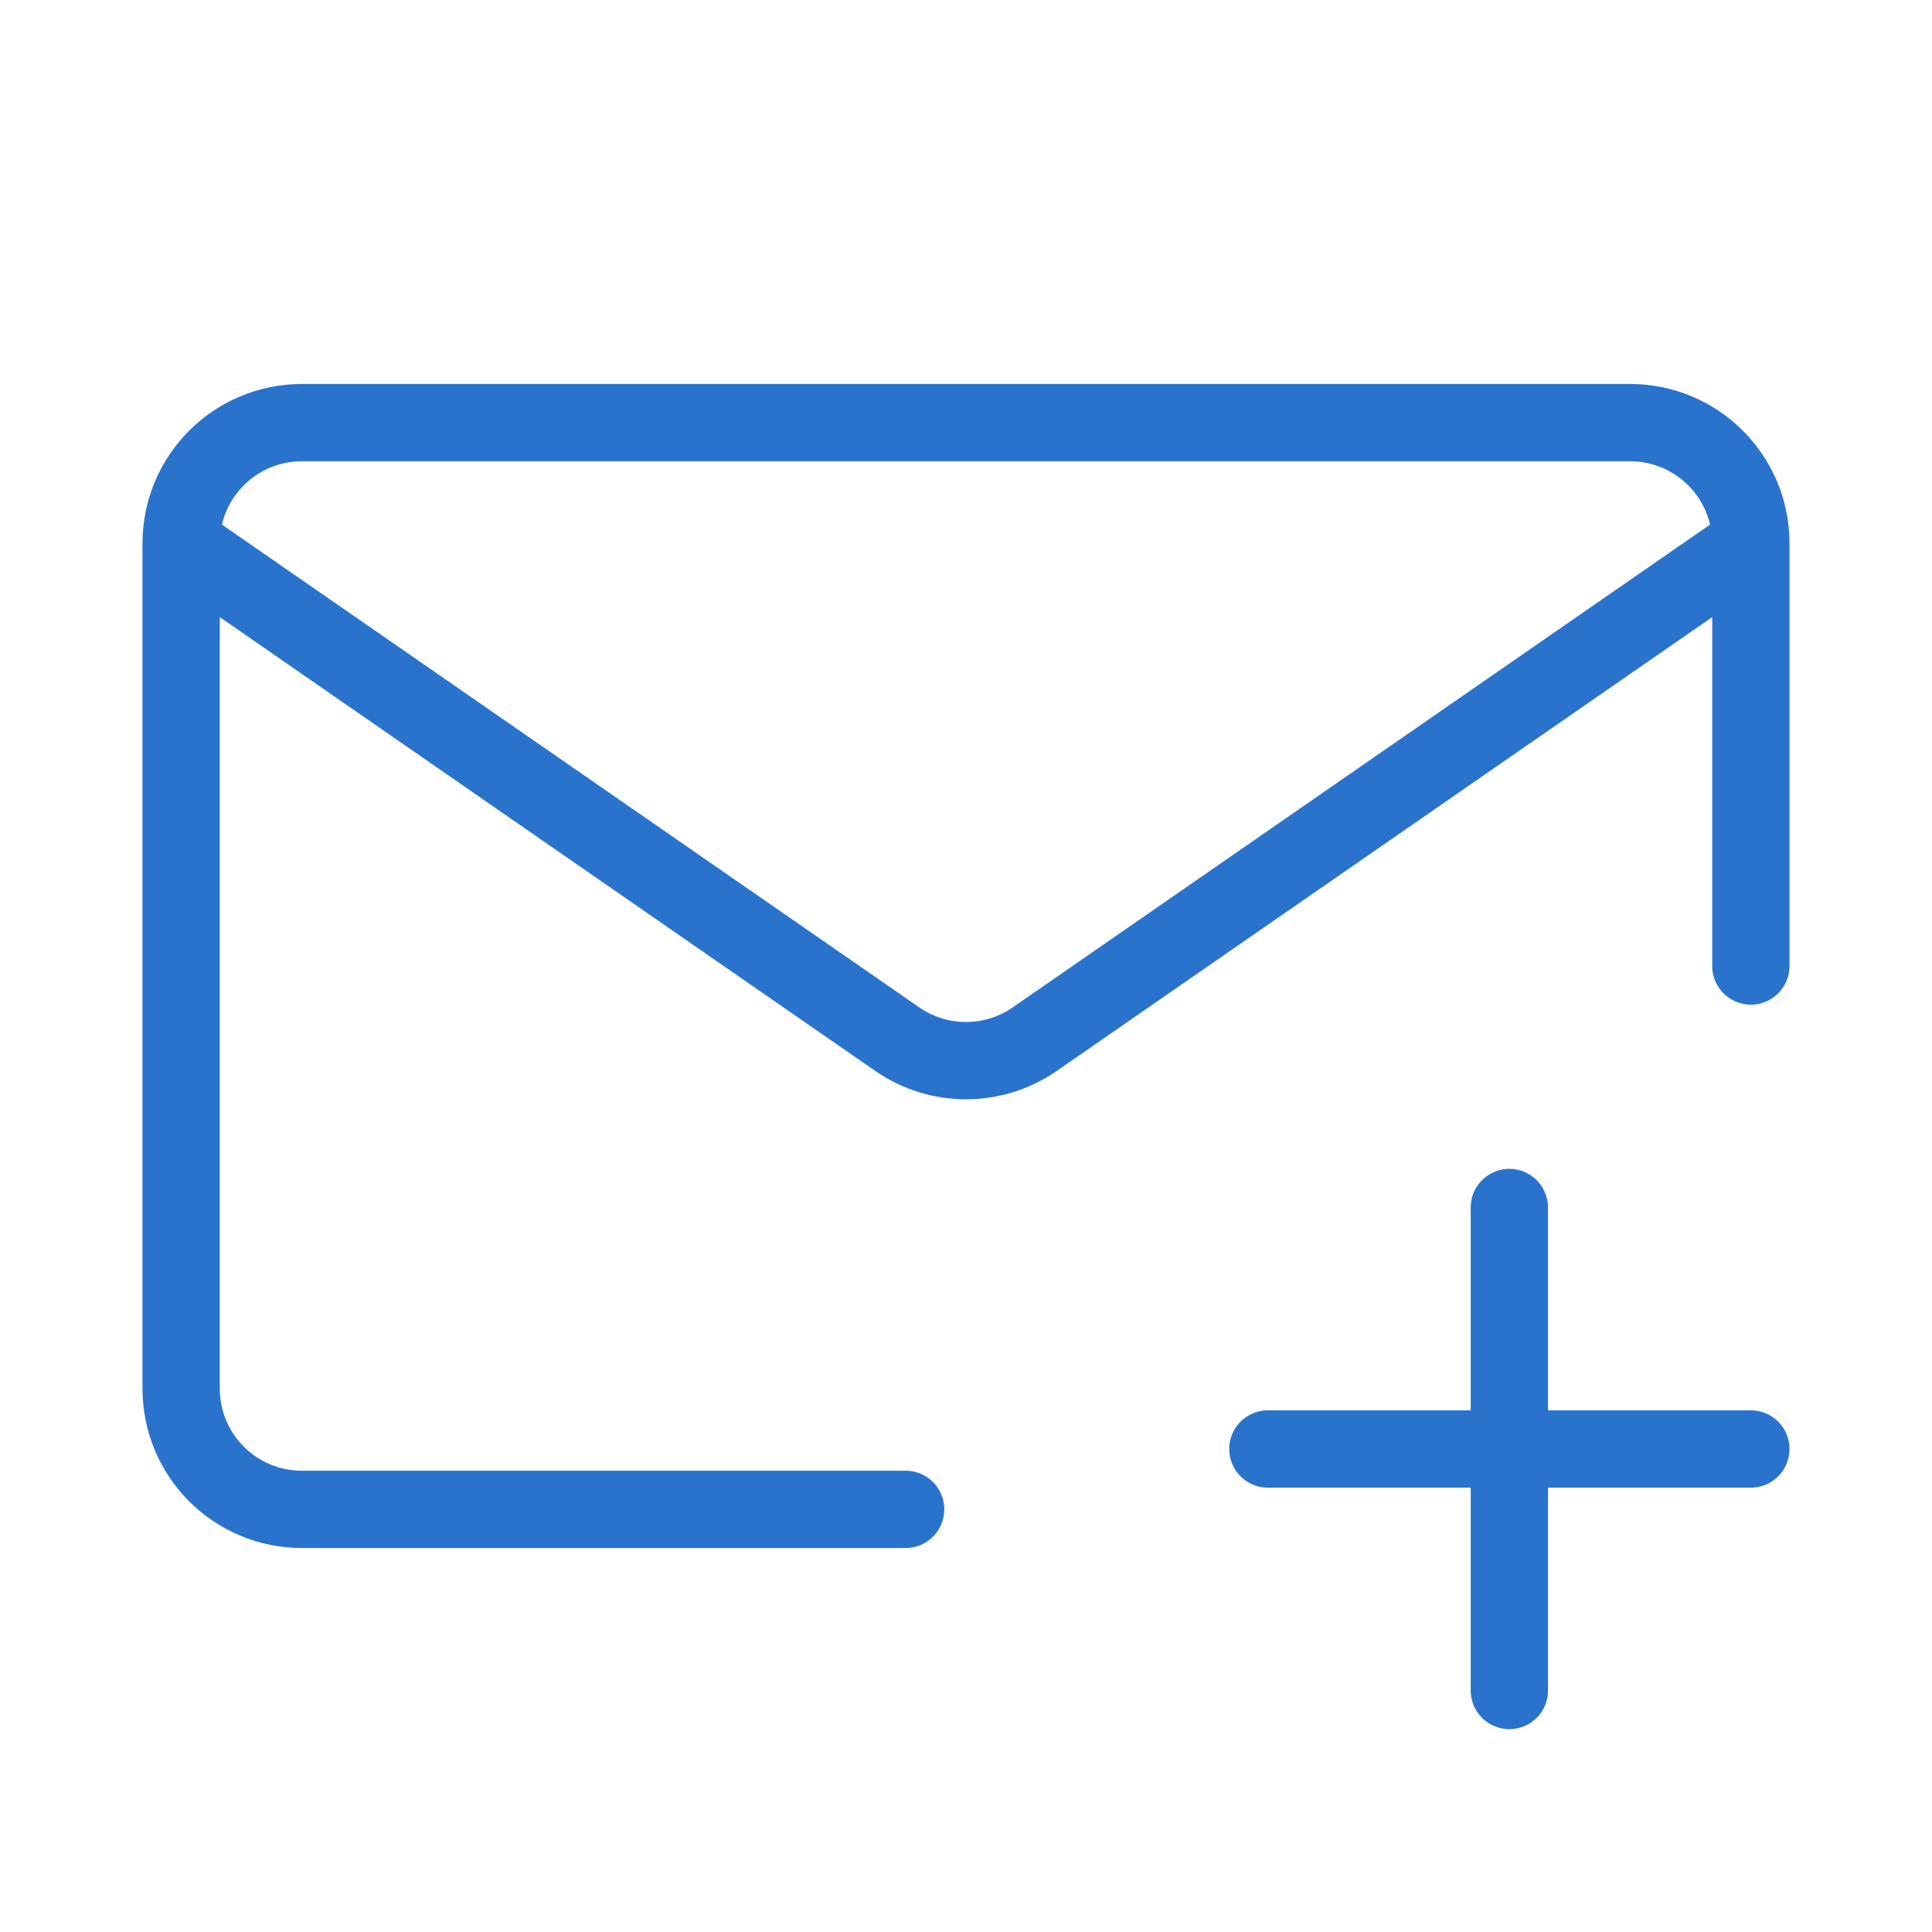
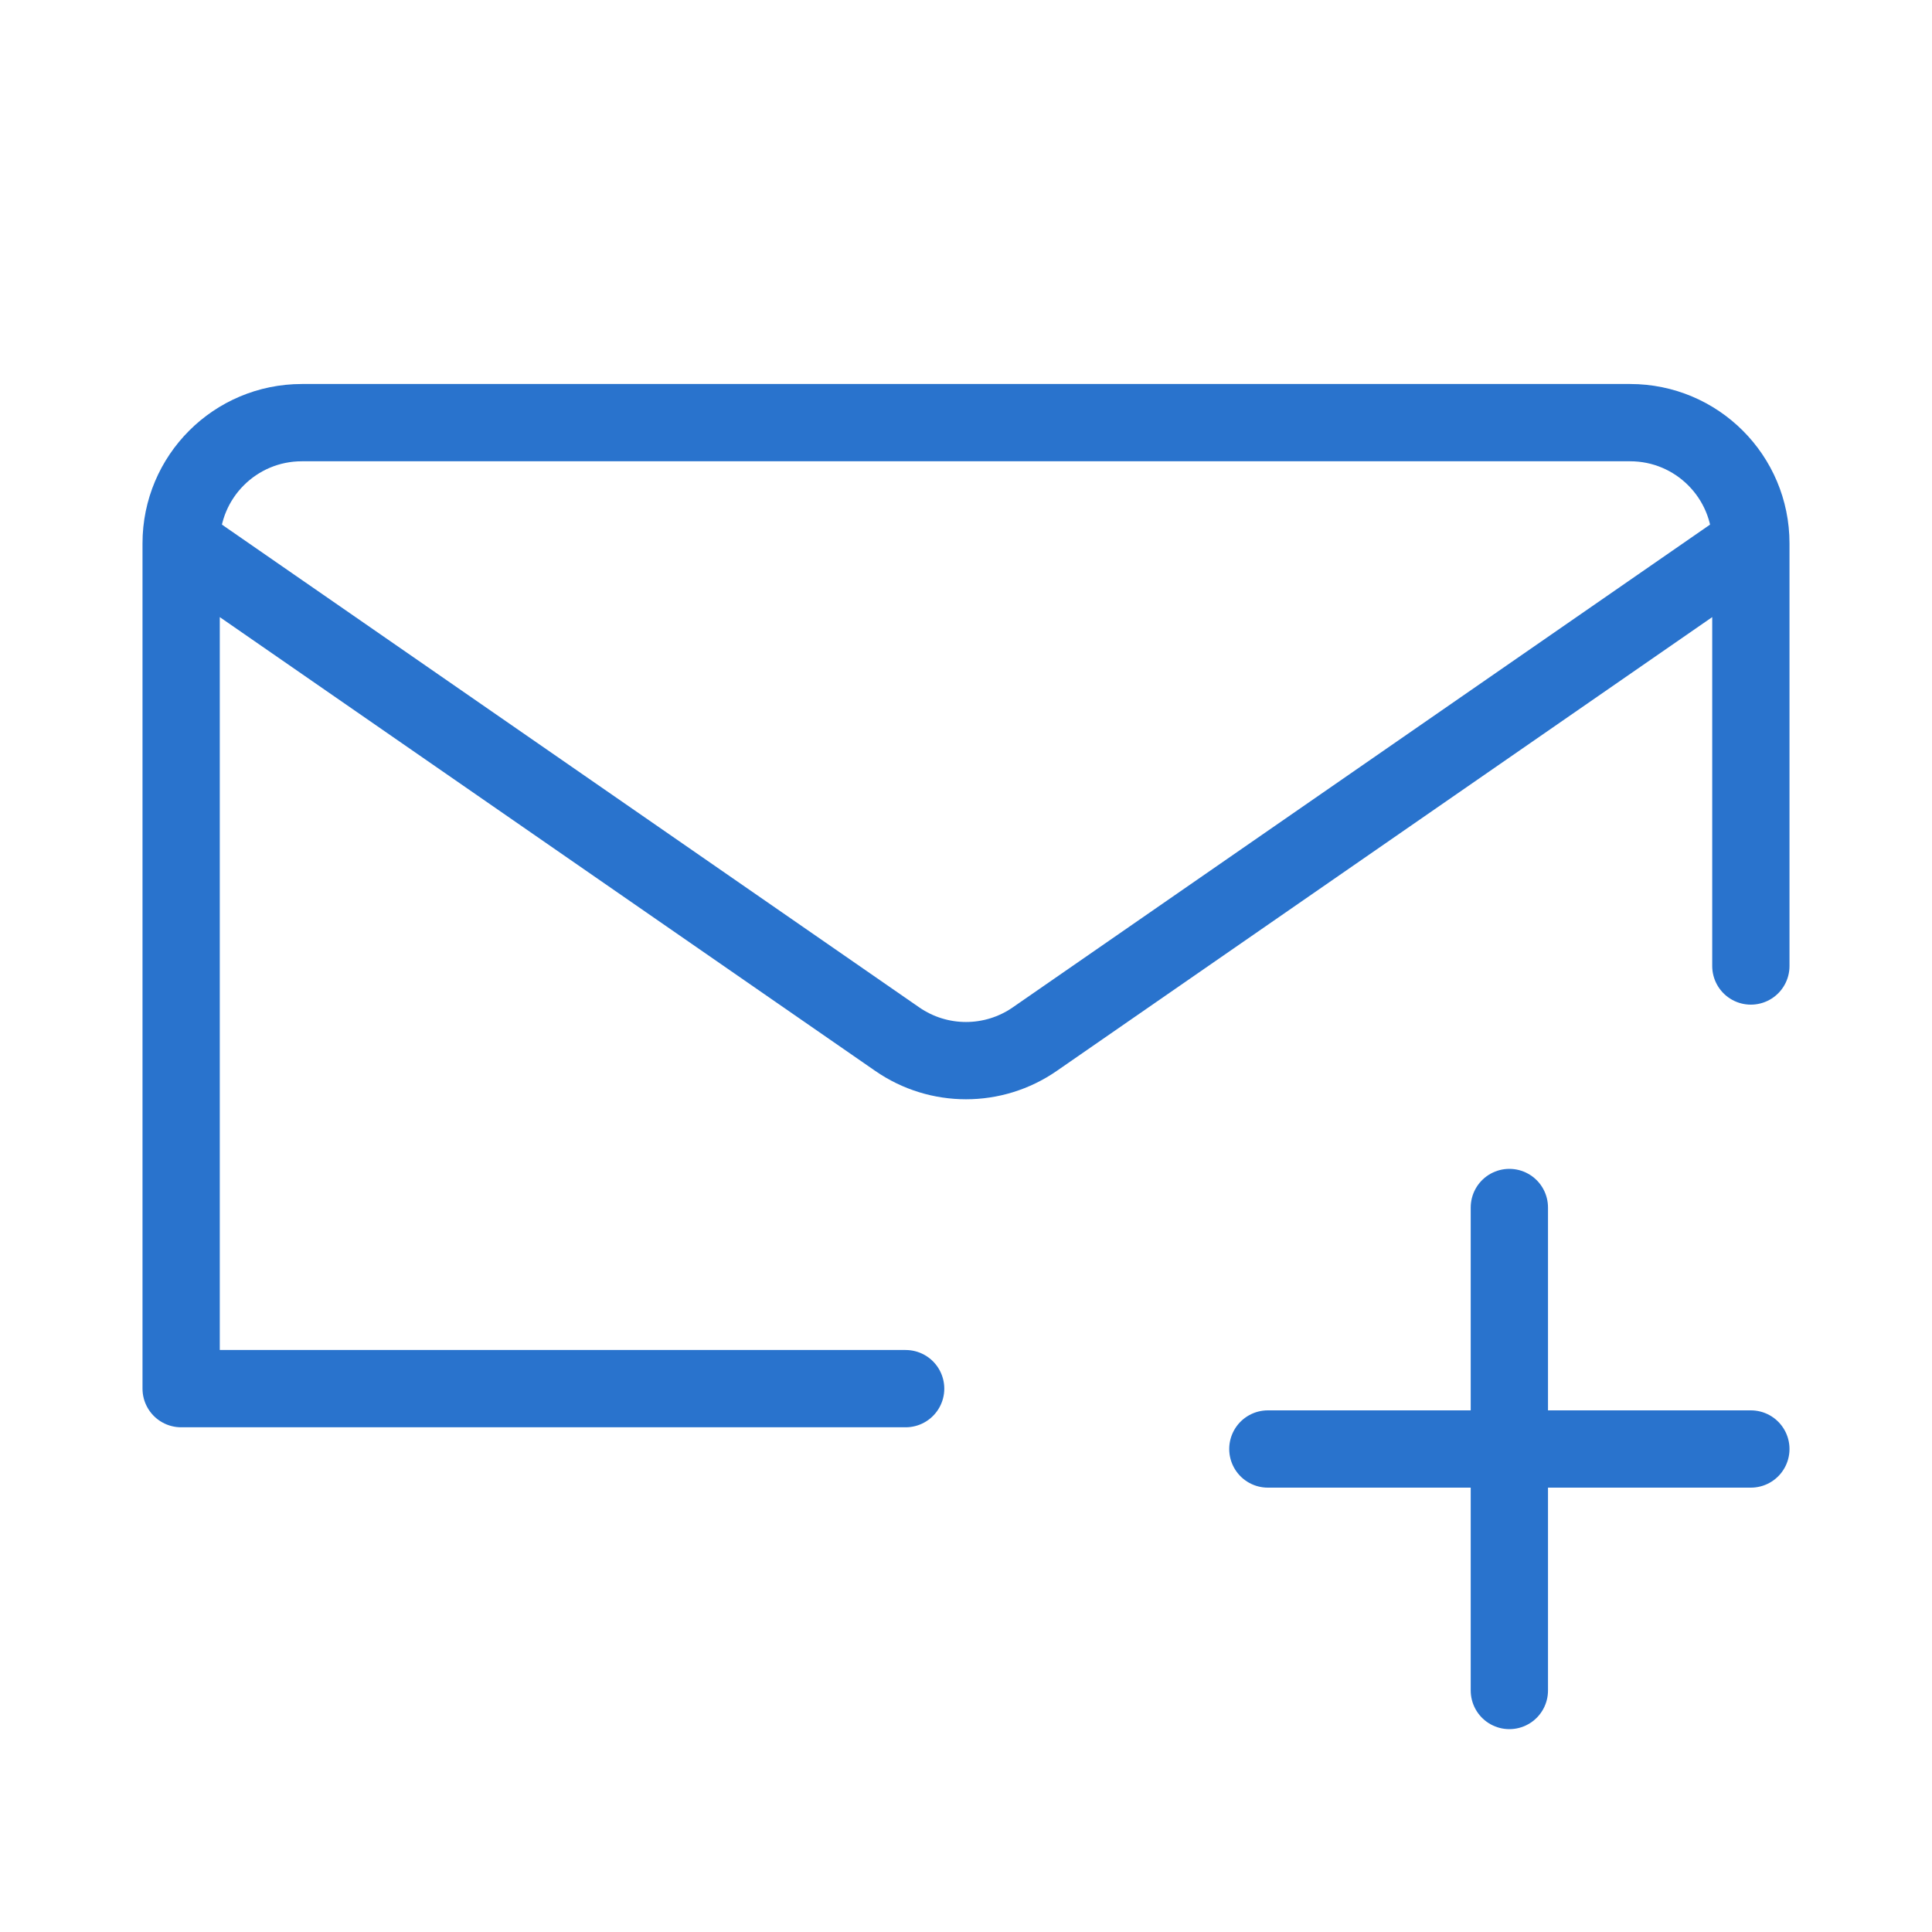
<svg xmlns="http://www.w3.org/2000/svg" width="25" height="25" viewBox="0 0 25 25" fill="none">
-   <path d="M19.531 21.875V15.625M16.406 18.75H22.656M22.656 7.031V12.5M22.656 7.031C22.656 6.168 21.957 5.469 21.094 5.469H3.906C3.043 5.469 2.344 6.168 2.344 7.031M22.656 7.031L13.389 13.447C12.854 13.817 12.146 13.817 11.611 13.447L2.344 7.031M2.344 7.031V17.969C2.344 18.832 3.043 19.531 3.906 19.531H11.719" stroke="#2973CD" stroke-linecap="round" stroke-linejoin="round" />
+   <path d="M19.531 21.875V15.625M16.406 18.75H22.656M22.656 7.031V12.5M22.656 7.031C22.656 6.168 21.957 5.469 21.094 5.469H3.906C3.043 5.469 2.344 6.168 2.344 7.031M22.656 7.031L13.389 13.447C12.854 13.817 12.146 13.817 11.611 13.447L2.344 7.031M2.344 7.031V17.969H11.719" stroke="#2973CD" stroke-linecap="round" stroke-linejoin="round" />
</svg>